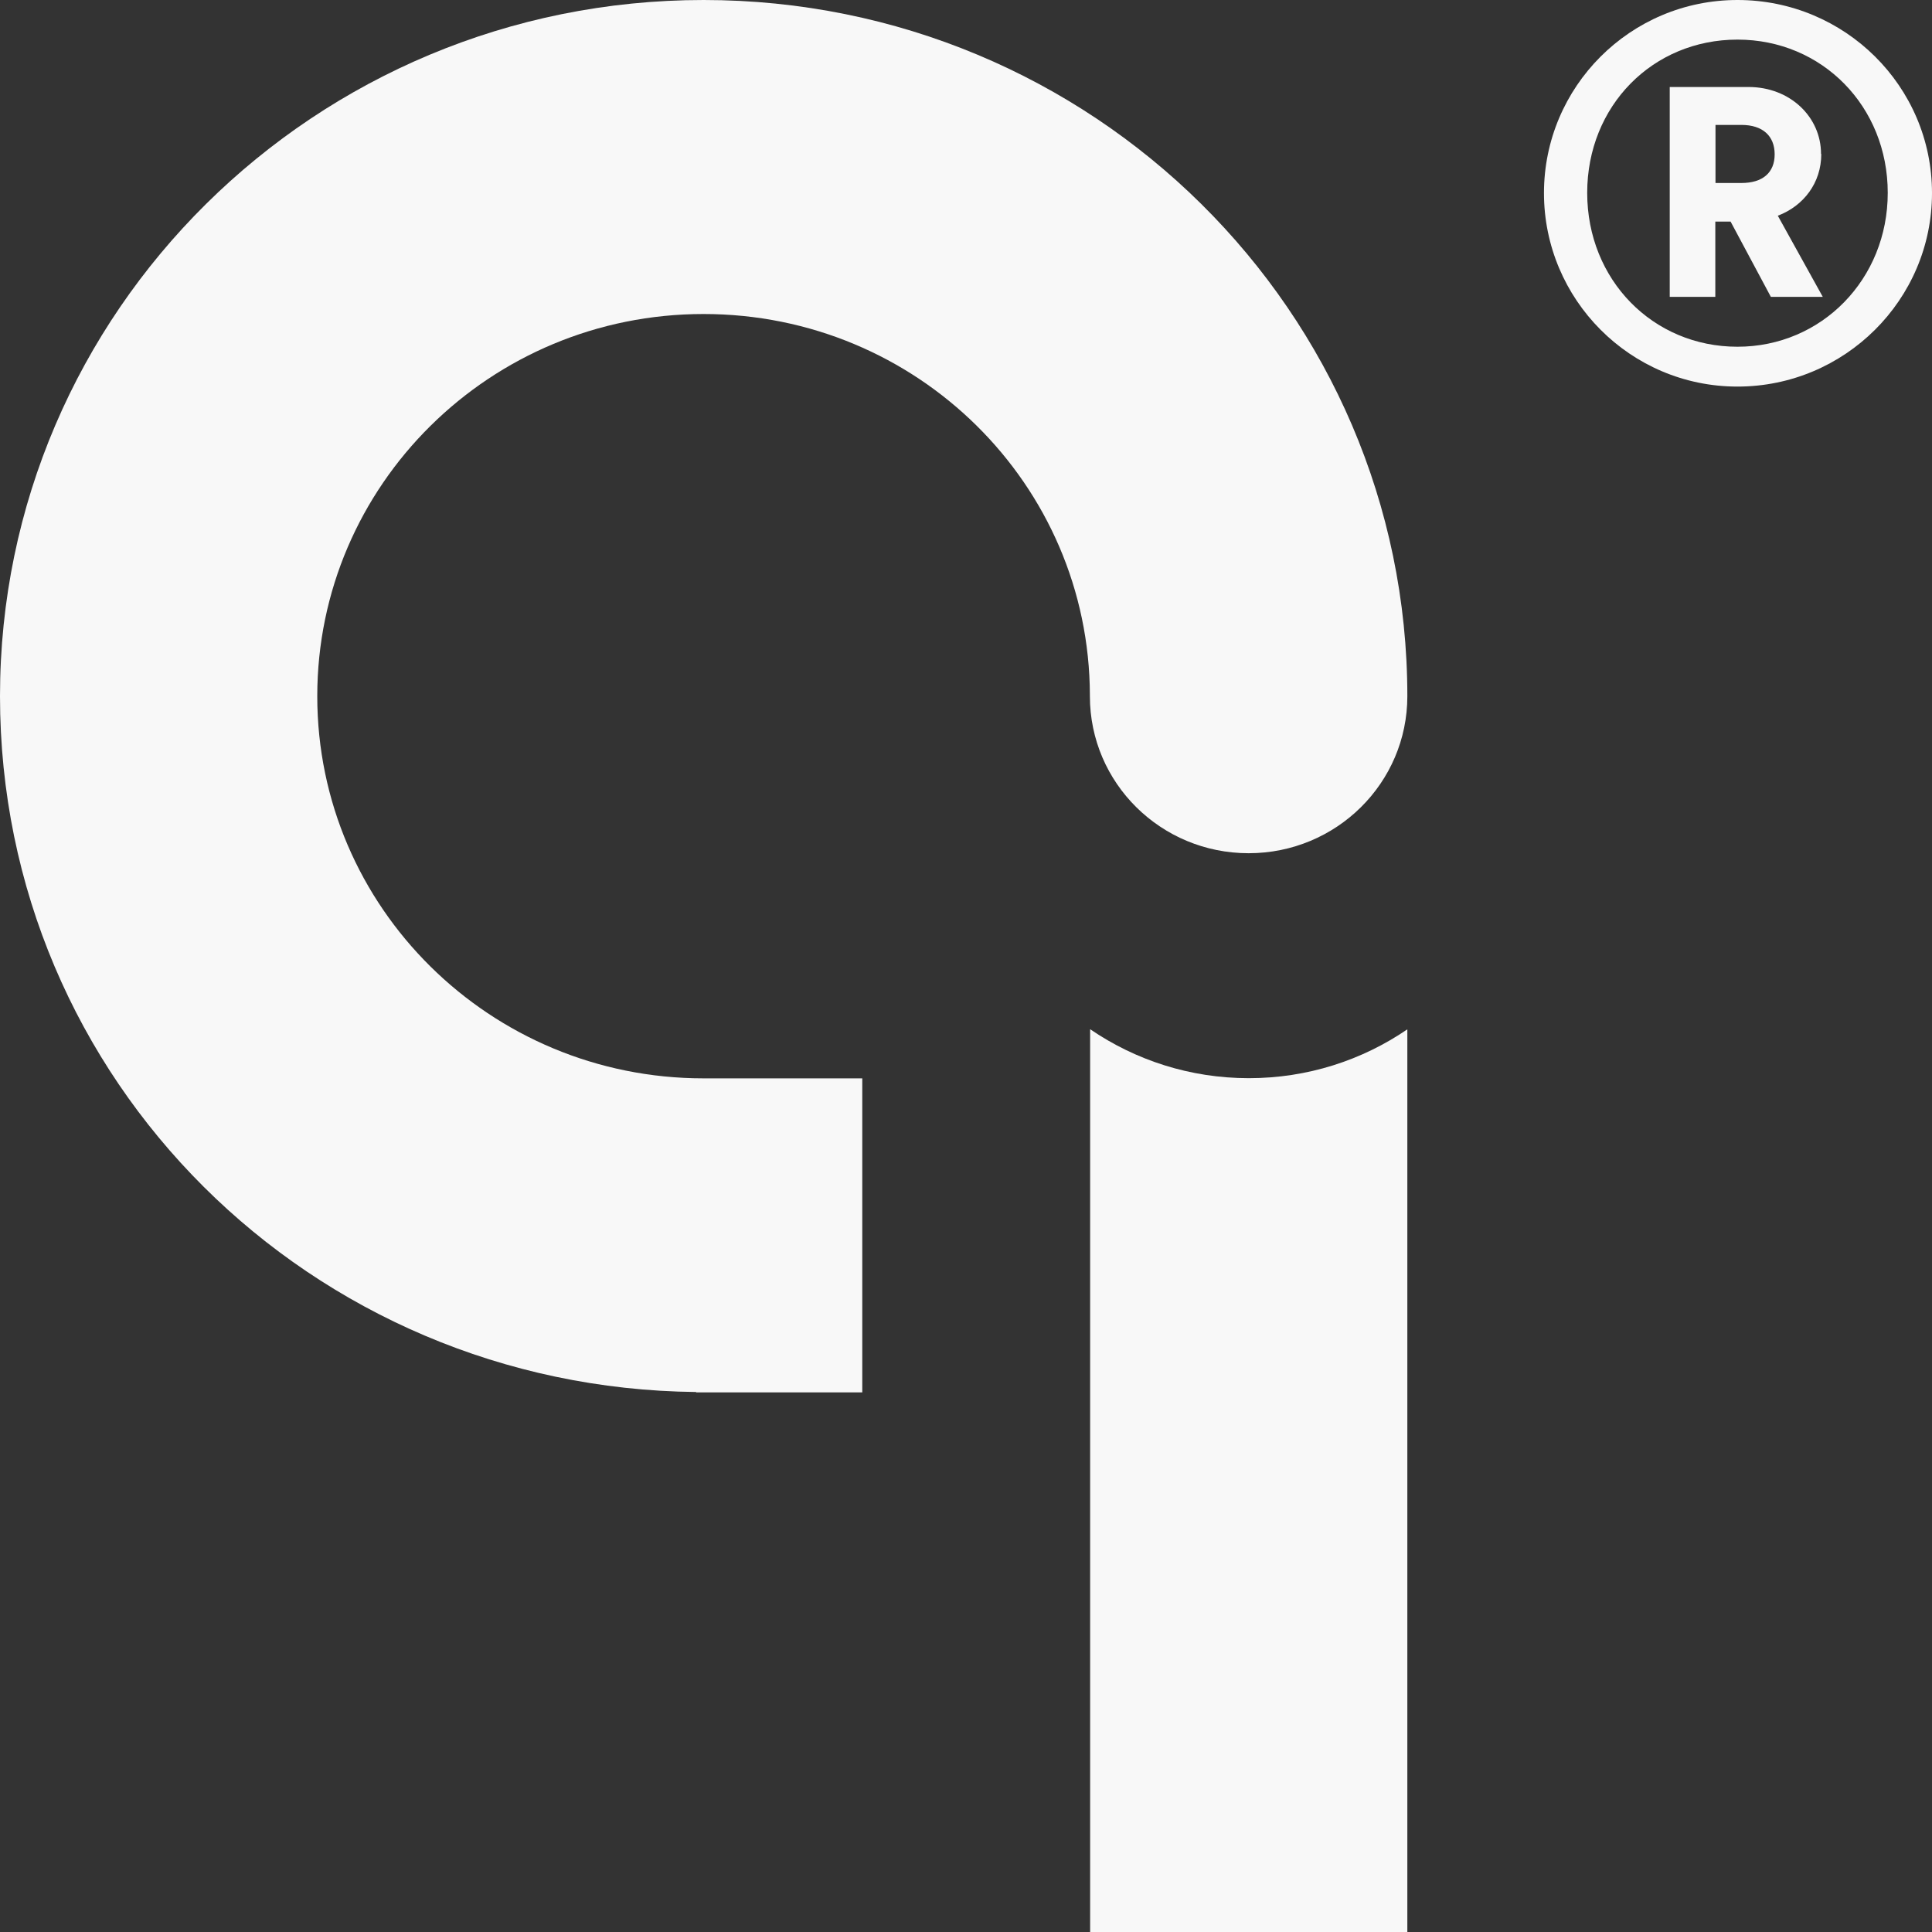
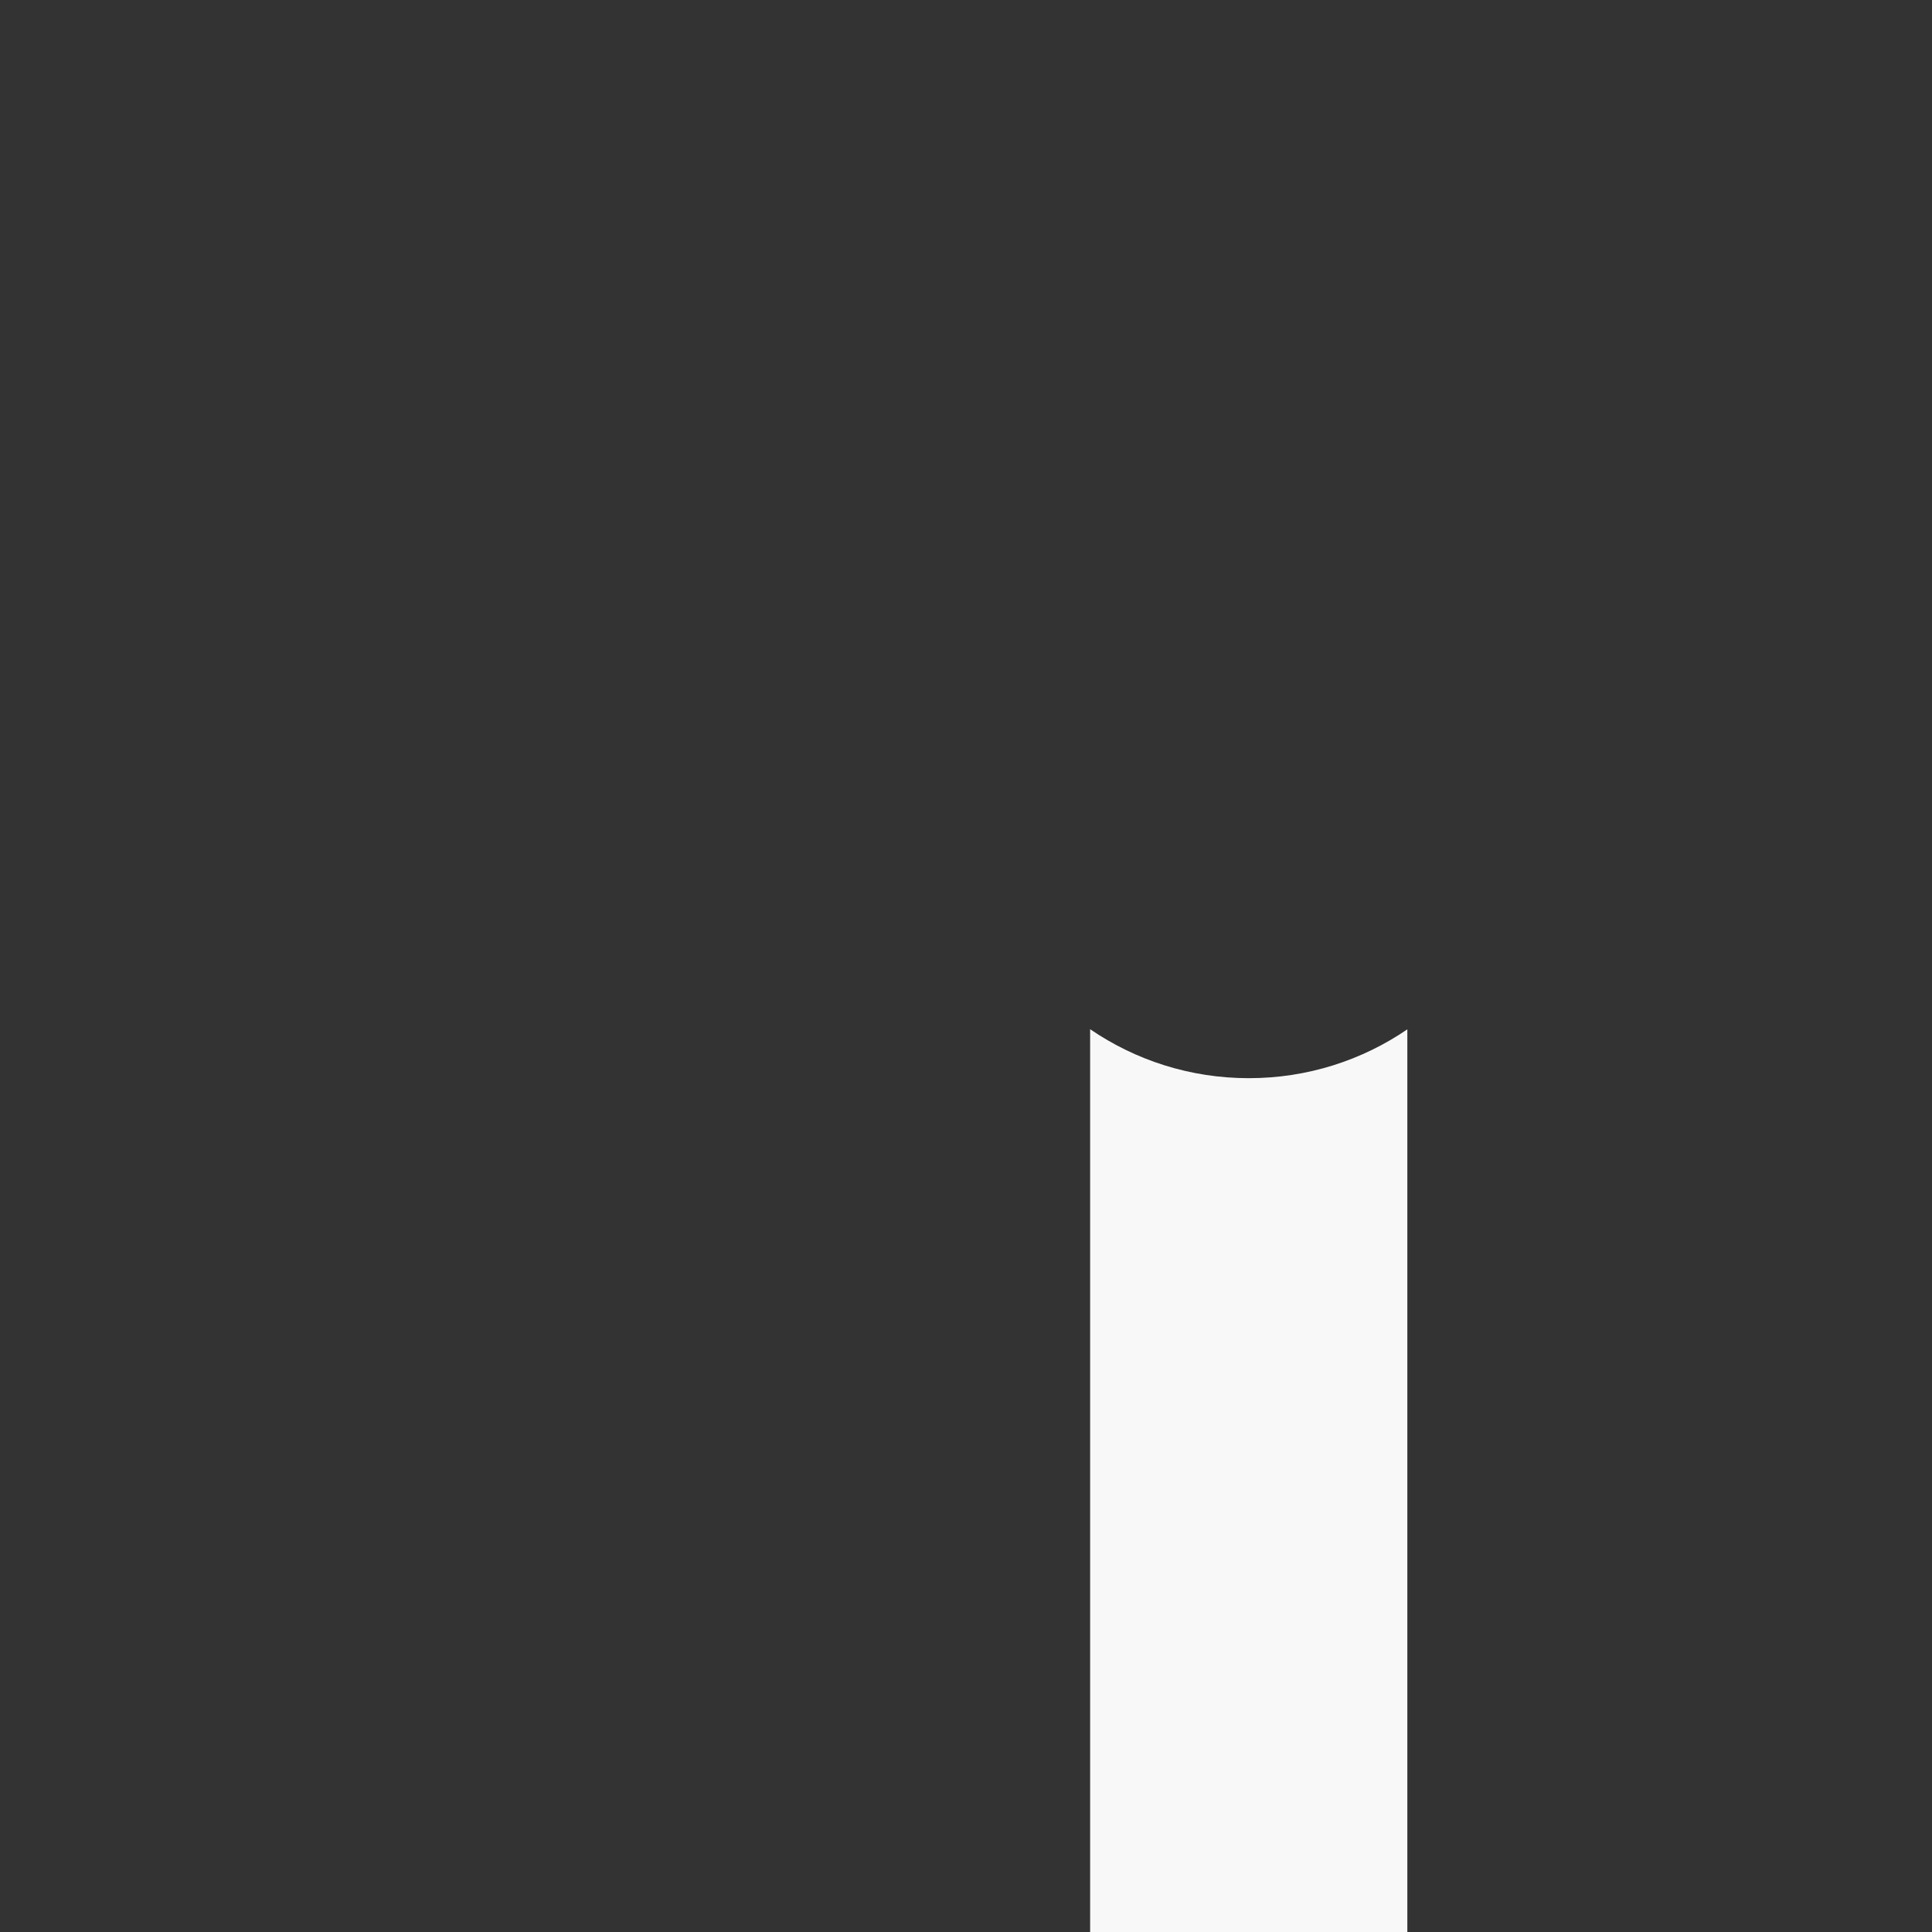
<svg xmlns="http://www.w3.org/2000/svg" width="32" height="32" viewBox="0 0 32 32" fill="none">
  <rect x="0" y="0" width="32" height="32" fill="#333333" stroke="none" />
-   <path d="M28.778 0C27.002 0 25.573 1.438 25.573 3.198C25.573 4.958 27.002 6.403 28.778 6.403C30.554 6.403 32 4.965 32 3.198C32 1.431 30.558 0 28.778 0ZM28.778 5.743C27.377 5.743 26.289 4.635 26.289 3.194C26.289 1.753 27.374 0.656 28.778 0.656C30.182 0.656 31.267 1.764 31.267 3.194C31.267 4.625 30.171 5.743 28.778 5.743Z" fill="#F8F8F8" />
-   <path d="M30.162 2.549C30.162 1.934 29.646 1.441 28.962 1.441H27.656V4.917H28.411V3.67H28.664L29.331 4.917H30.191L29.446 3.573C29.875 3.41 30.166 3.028 30.166 2.552L30.162 2.549ZM28.843 3.031H28.414V2.069H28.843C29.194 2.069 29.394 2.25 29.394 2.556C29.394 2.861 29.194 3.031 28.843 3.031Z" fill="#F8F8F8" />
  <path d="M18.056 17.049V32H23.31V17.049C22.563 17.559 21.66 17.858 20.685 17.858C19.709 17.858 18.807 17.559 18.059 17.049H18.056Z" fill="#F8F8F8" />
-   <path d="M11.653 0C5.219 0 0 5.163 0 11.531C0 17.899 5.153 22.99 11.53 23.056V23.062H14.282V17.861H11.653C8.119 17.861 5.255 15.028 5.255 11.531C5.255 8.035 8.119 5.201 11.653 5.201C15.188 5.201 18.042 8.024 18.052 11.514C18.052 11.521 18.052 11.524 18.052 11.531C18.052 12.969 19.228 14.132 20.681 14.132C22.134 14.132 23.31 12.969 23.31 11.531C23.31 5.163 18.091 0 11.653 0Z" fill="#F8F8F8" />
</svg>